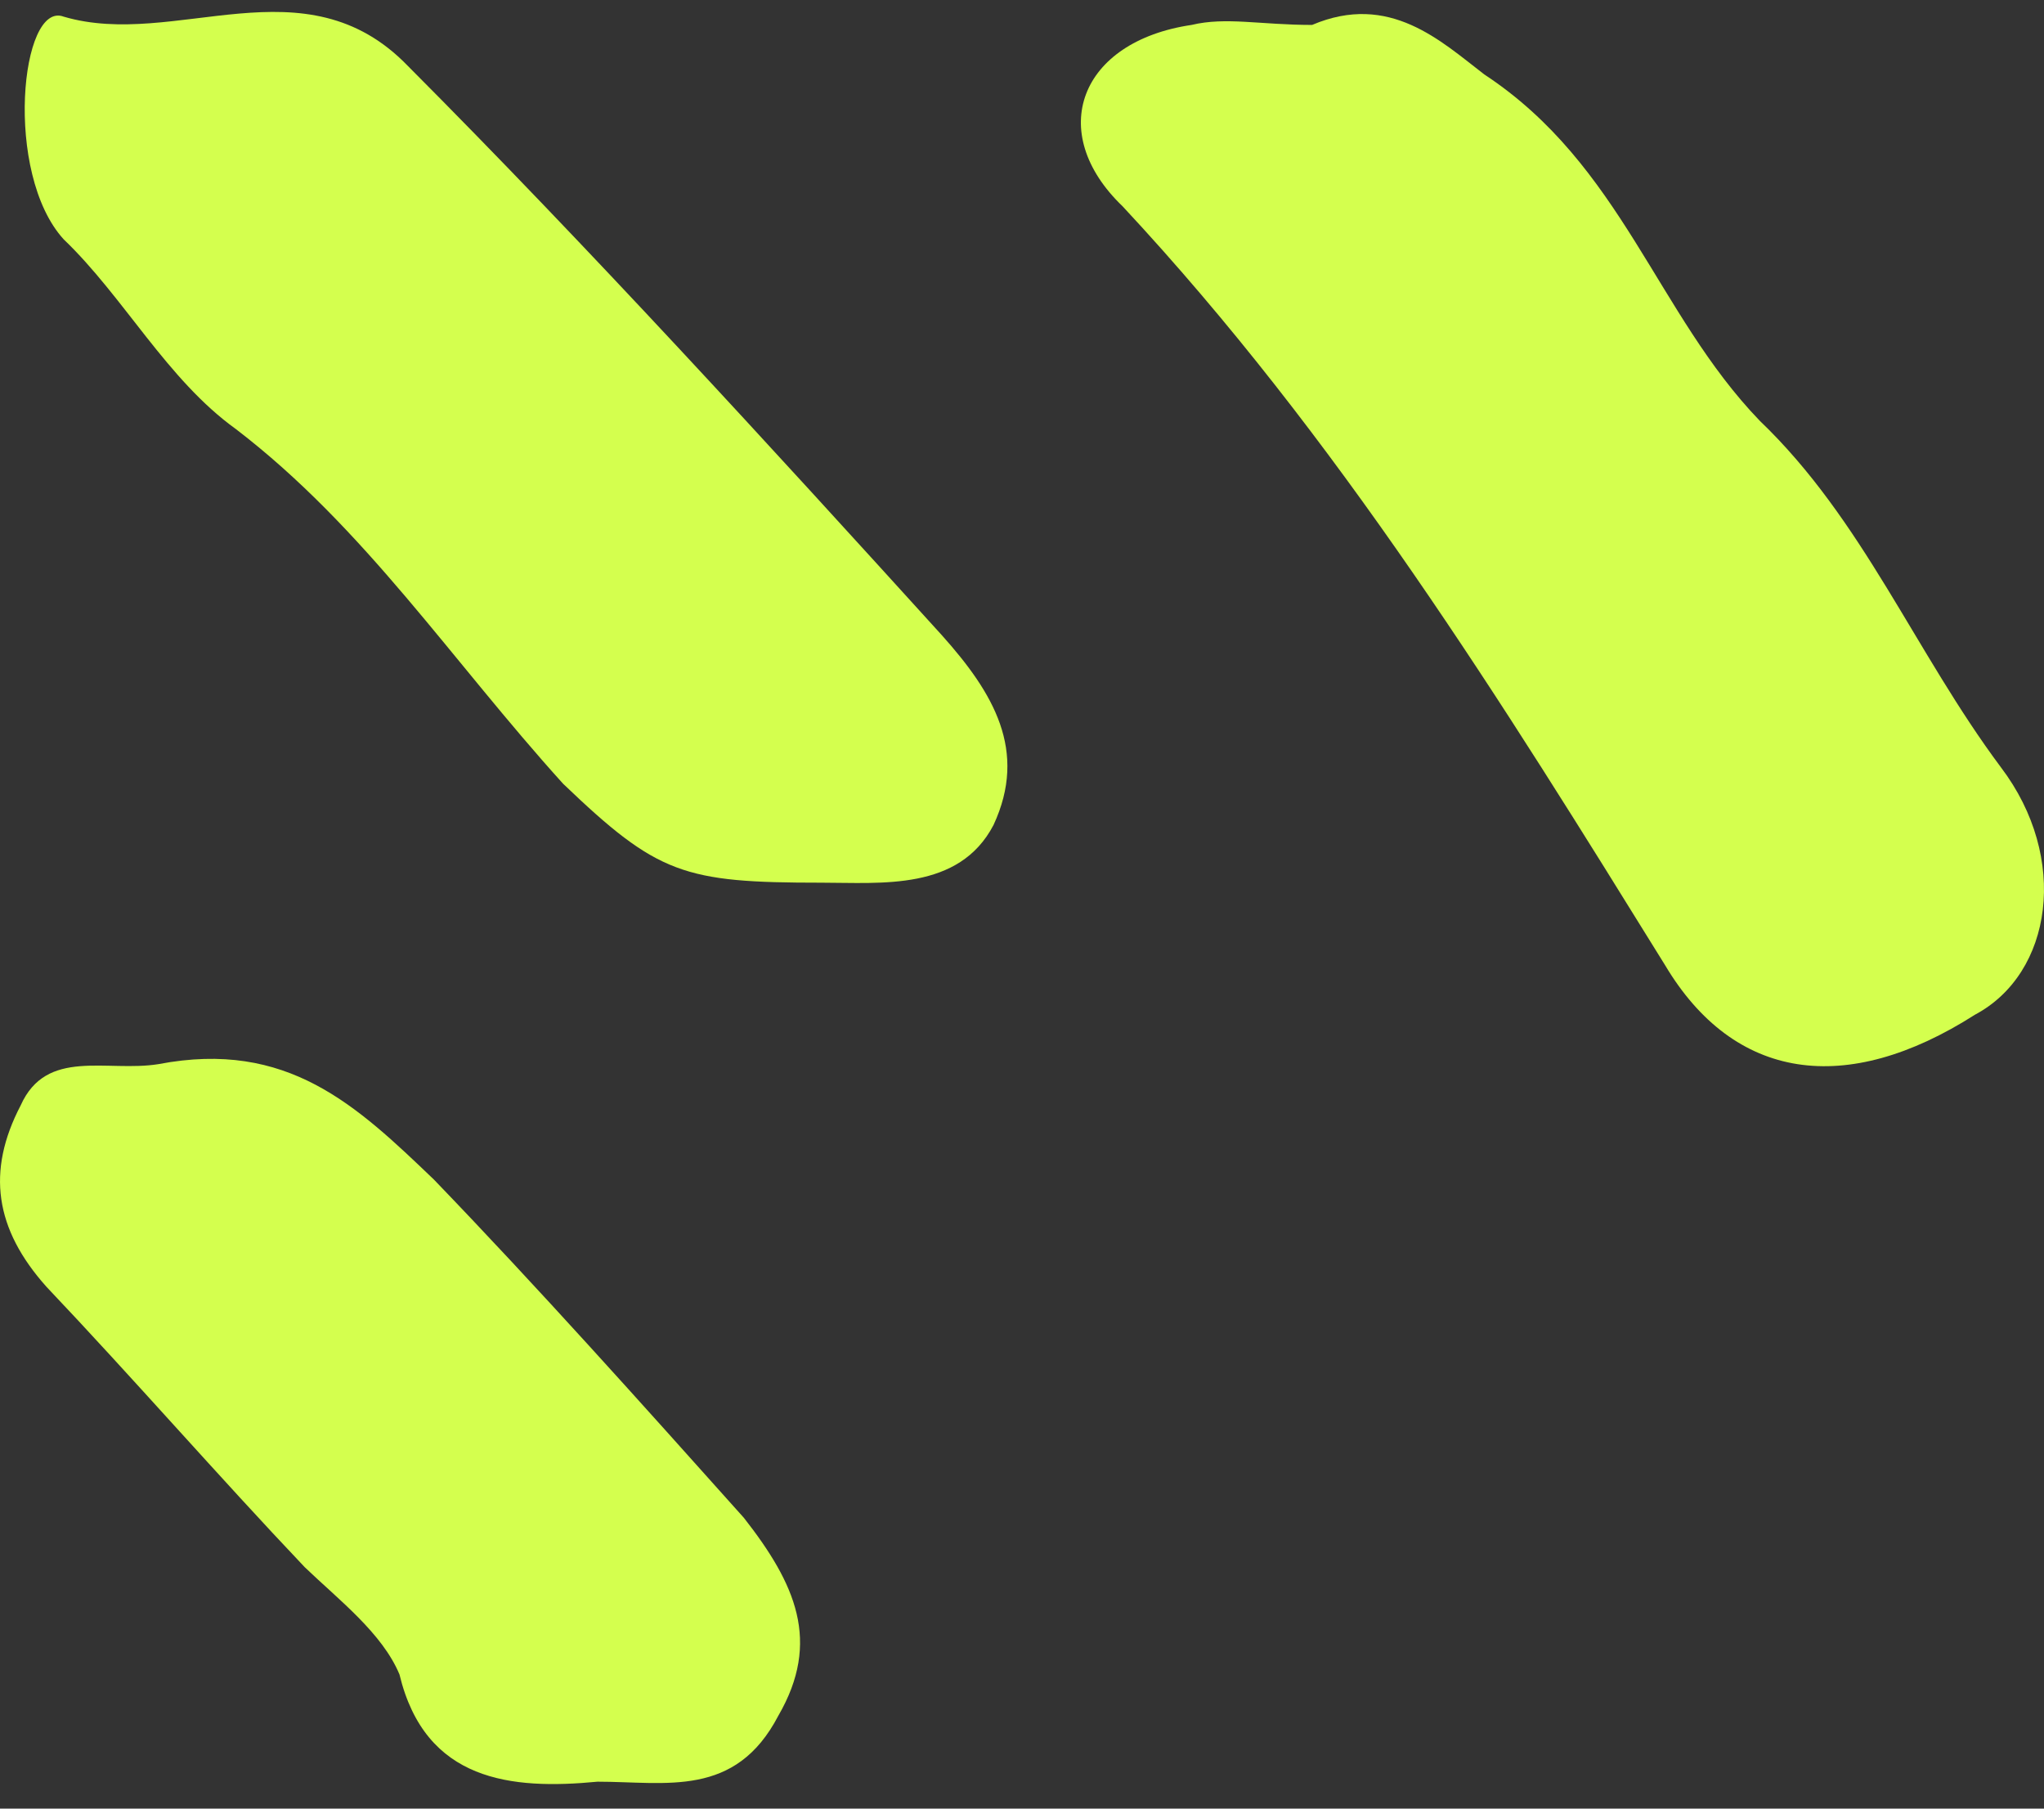
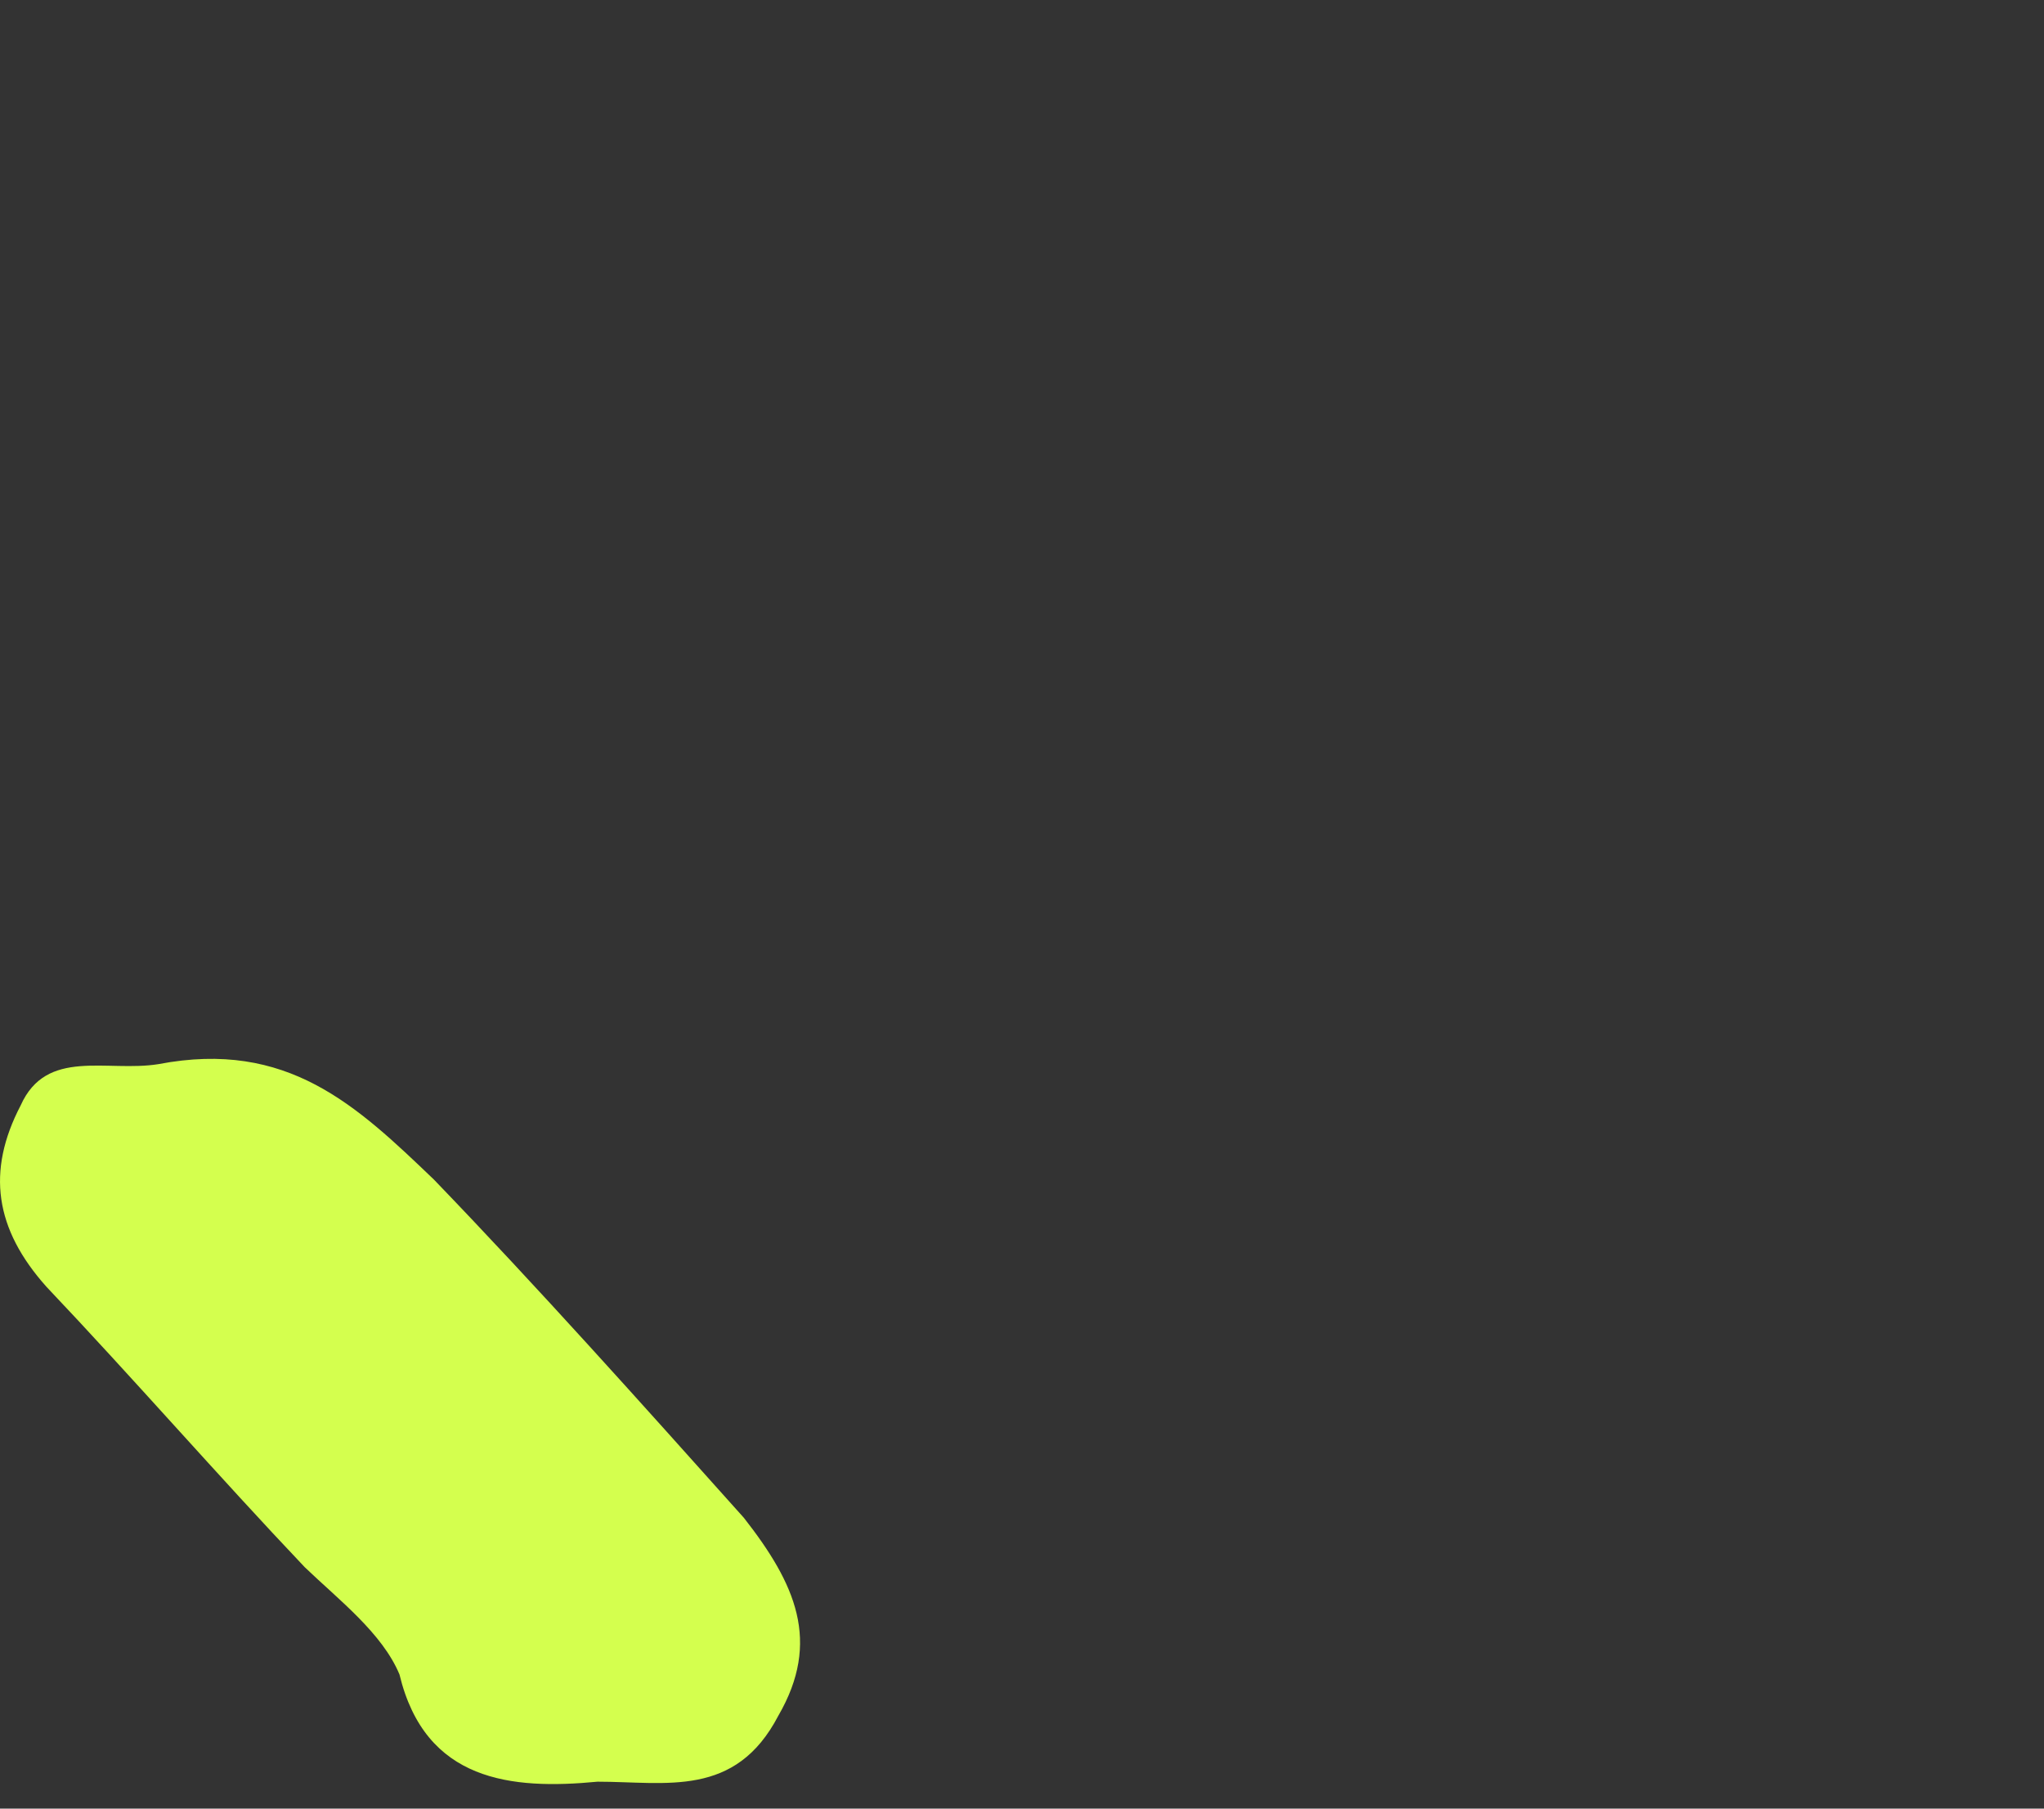
<svg xmlns="http://www.w3.org/2000/svg" width="52" height="46" viewBox="0 0 52 46" fill="none">
  <rect x="0" y="0" width="52" height="46" fill="#333333" stroke="none" />
-   <path d="M33.38 0.634C32.066 0.634 31.19 0.424 30.314 0.634C27.466 1.054 26.59 3.361 28.561 5.249C34.037 11.123 38.199 17.835 42.36 24.548C44.112 27.485 46.96 27.904 50.245 25.807C52.217 24.758 52.654 21.821 50.902 19.513C48.712 16.577 47.398 13.22 44.77 10.703C42.141 7.976 41.265 4.2 37.761 1.893C36.665 1.054 35.351 -0.205 33.38 0.634Z" fill="#D4FF4E" />
-   <path d="M20.895 22.45C22.429 22.45 24.4 22.66 25.276 20.982C26.152 19.094 25.276 17.625 23.962 16.157C19.581 11.332 14.982 6.298 10.382 1.683C7.754 -1.044 4.468 1.263 1.621 0.424C0.526 0.005 0.088 4.41 1.621 6.088C3.154 7.556 4.249 9.654 6.001 10.913C9.287 13.43 11.477 16.786 14.325 19.933C16.734 22.24 17.391 22.45 20.895 22.45Z" fill="#D4FF4E" />
  <path d="M15.201 45.315C16.953 45.315 18.706 45.735 19.801 43.637C20.896 41.749 20.239 40.281 18.924 38.603C16.296 35.666 13.668 32.729 11.04 30.002C9.068 28.114 7.316 26.436 4.03 27.065C2.716 27.275 1.183 26.646 0.526 28.114C-0.35 29.792 -0.131 31.261 1.183 32.729C3.373 35.037 5.564 37.554 7.754 39.861C8.63 40.7 9.725 41.539 10.163 42.588C10.82 45.315 13.011 45.525 15.201 45.315Z" fill="#D4FF4E" />
</svg>